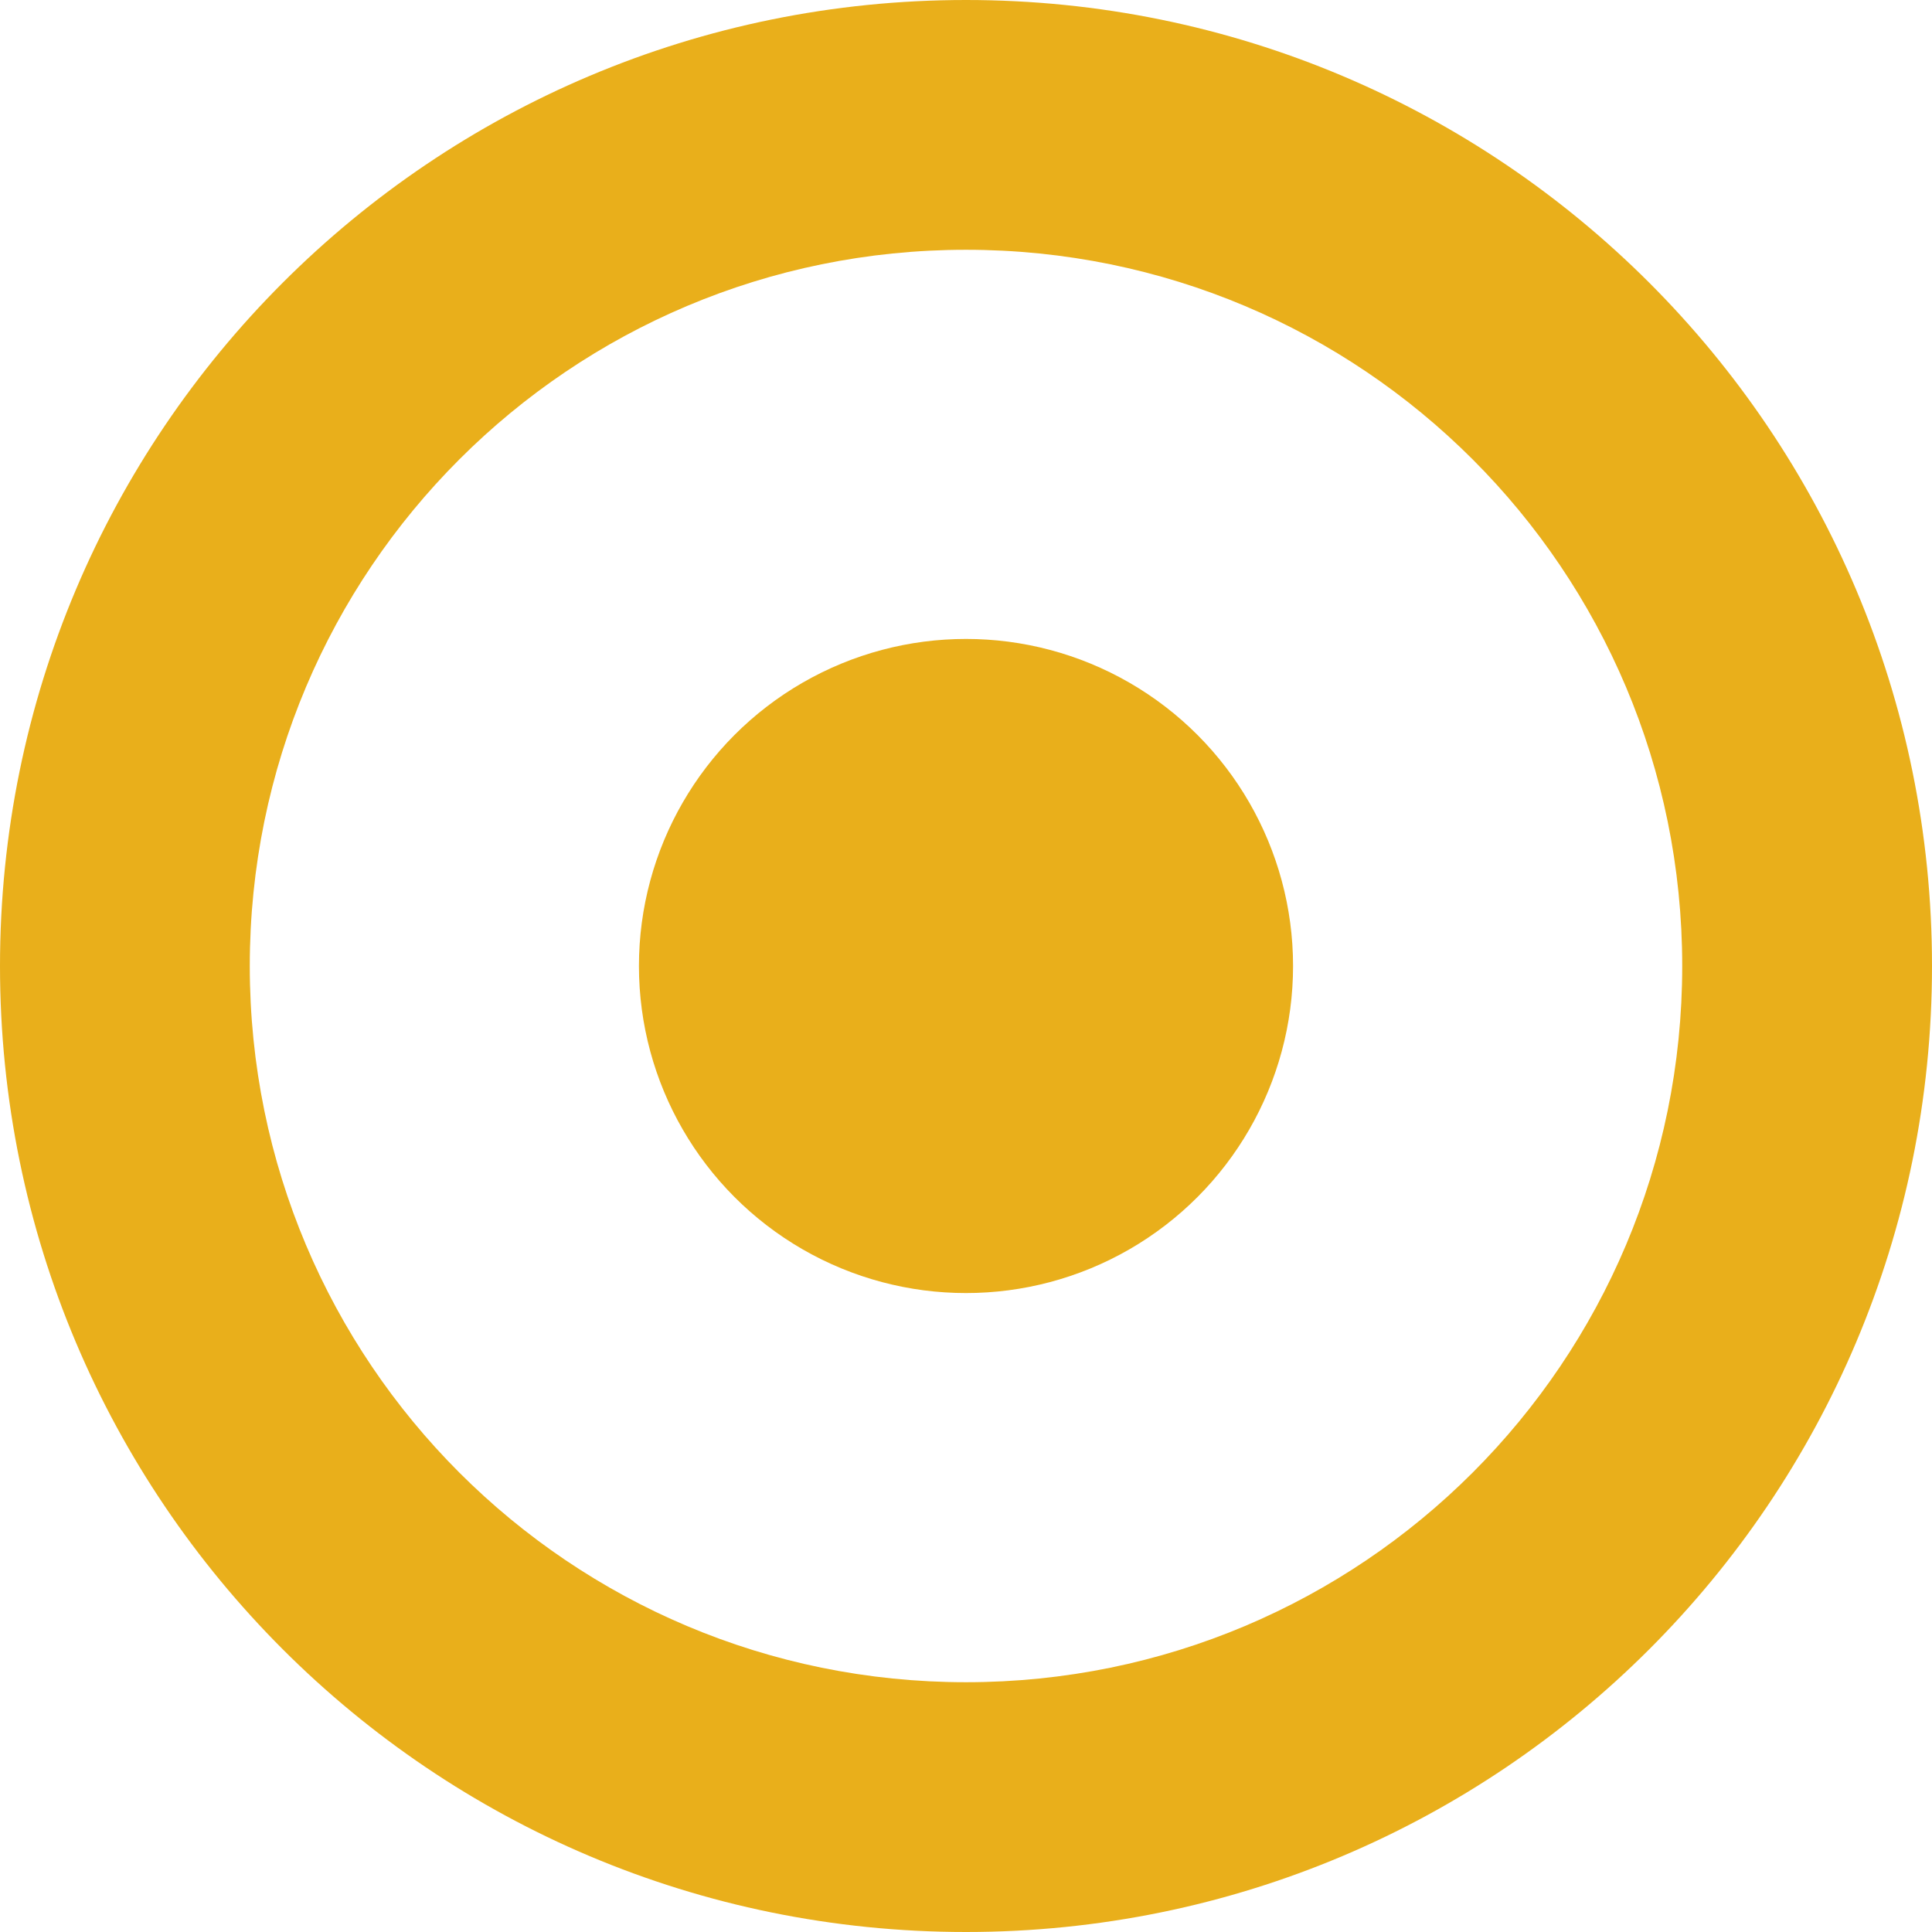
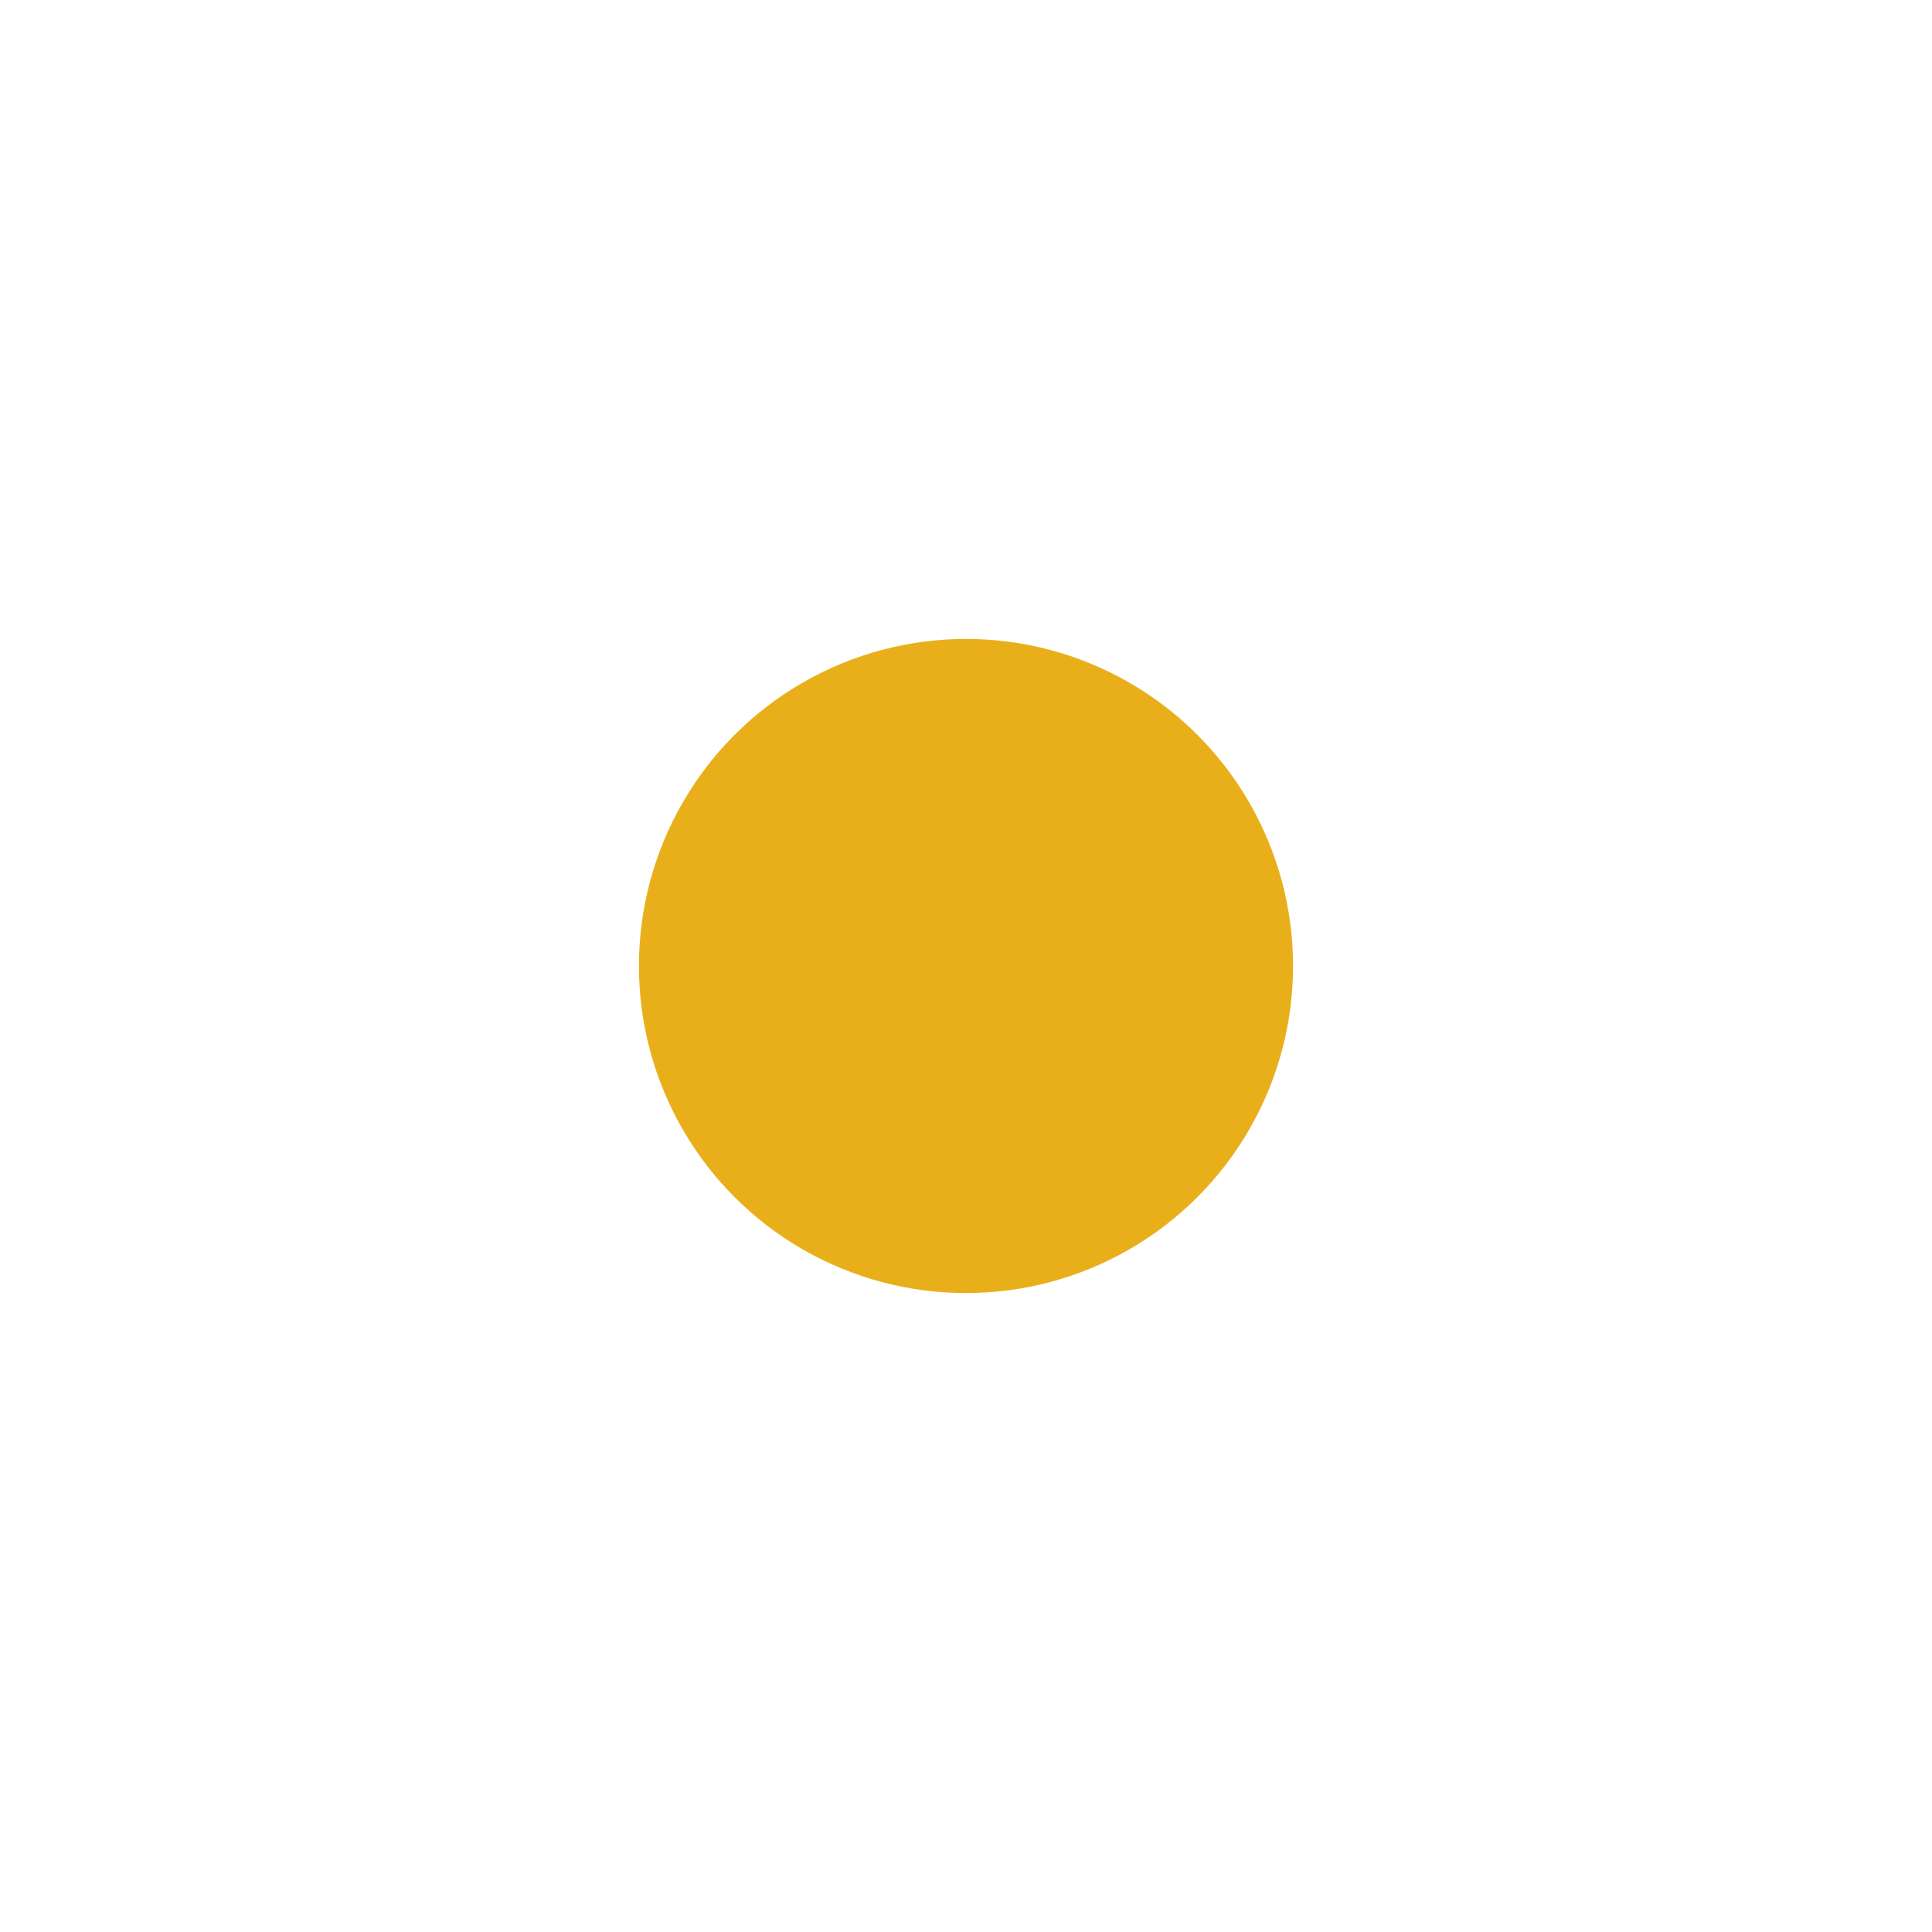
<svg xmlns="http://www.w3.org/2000/svg" id="RR" viewBox="13 13 14 14">
  <defs>
    <style>.cls-1{fill:#e9af1b;}</style>
  </defs>
-   <path class="cls-1" d="M20,13c-3.87,0-7,3.13-7,7s3.13,7,7,7,7-3.13,7-7-3.13-7-7-7ZM20,25.19c-2.87,0-5.19-2.32-5.19-5.19s2.32-5.19,5.19-5.19,5.19,2.32,5.19,5.19-2.32,5.19-5.19,5.19Z" />
  <circle class="cls-1" cx="20" cy="20" r="2.37" />
</svg>